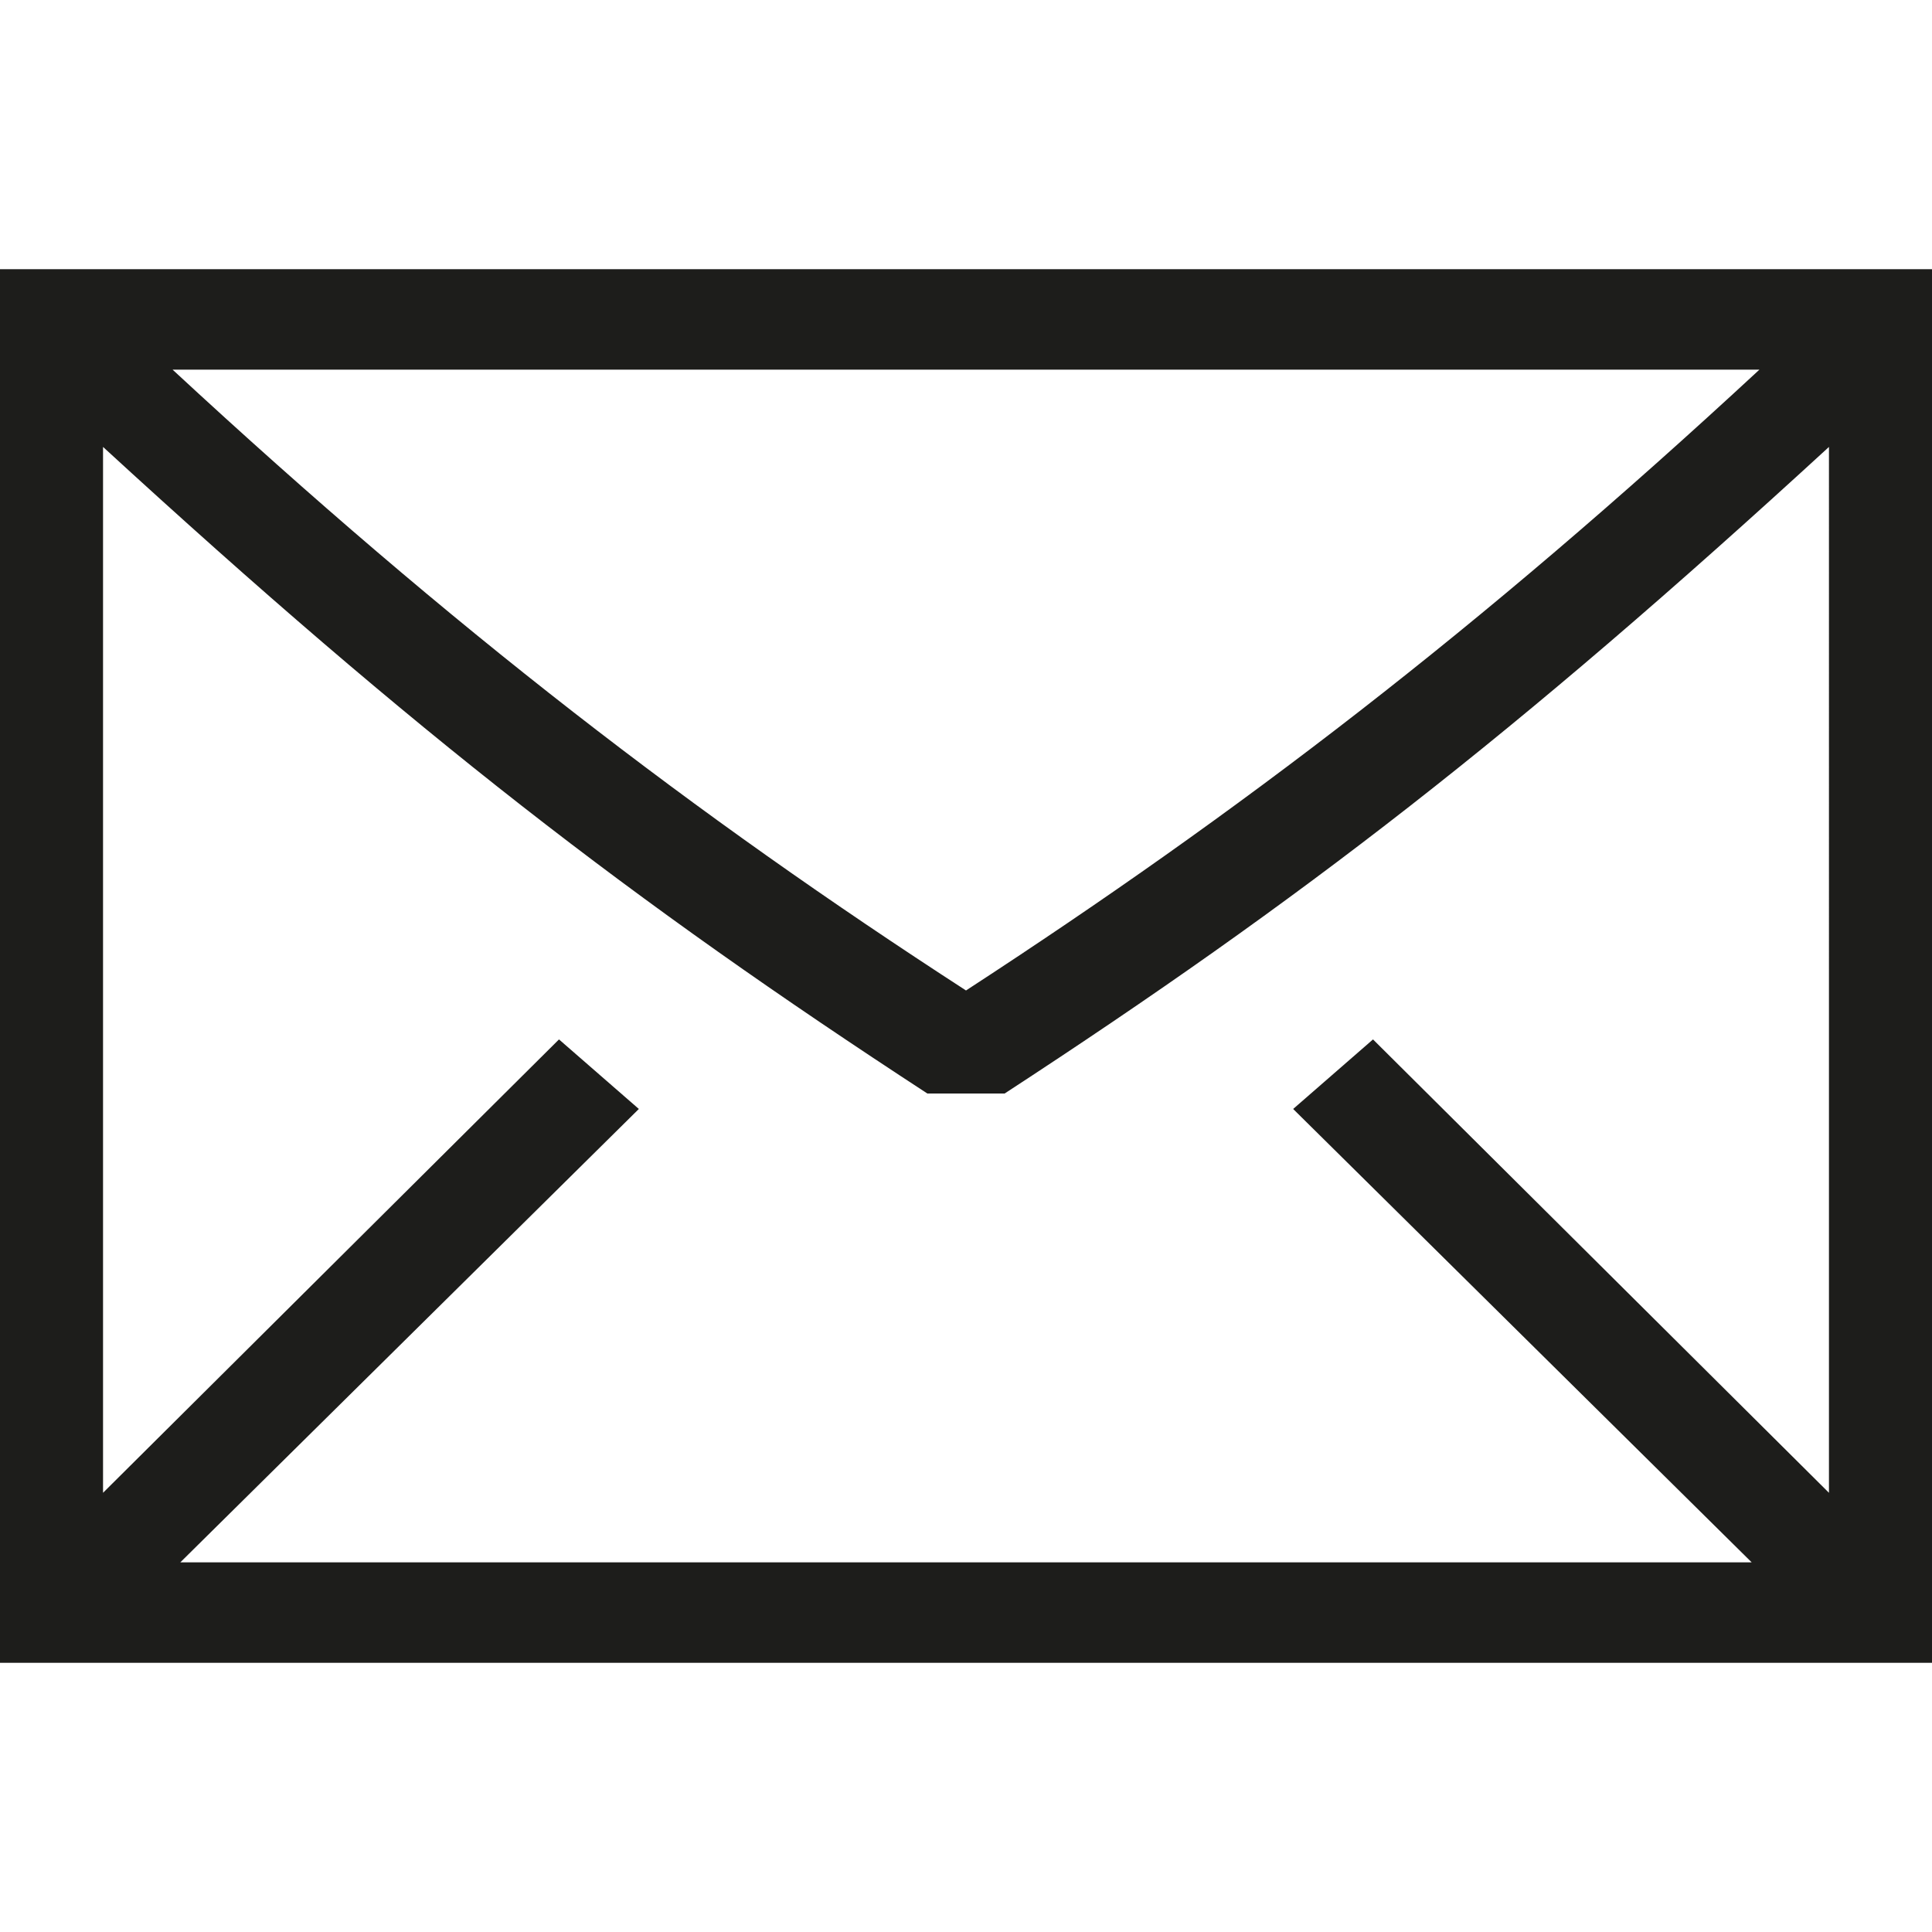
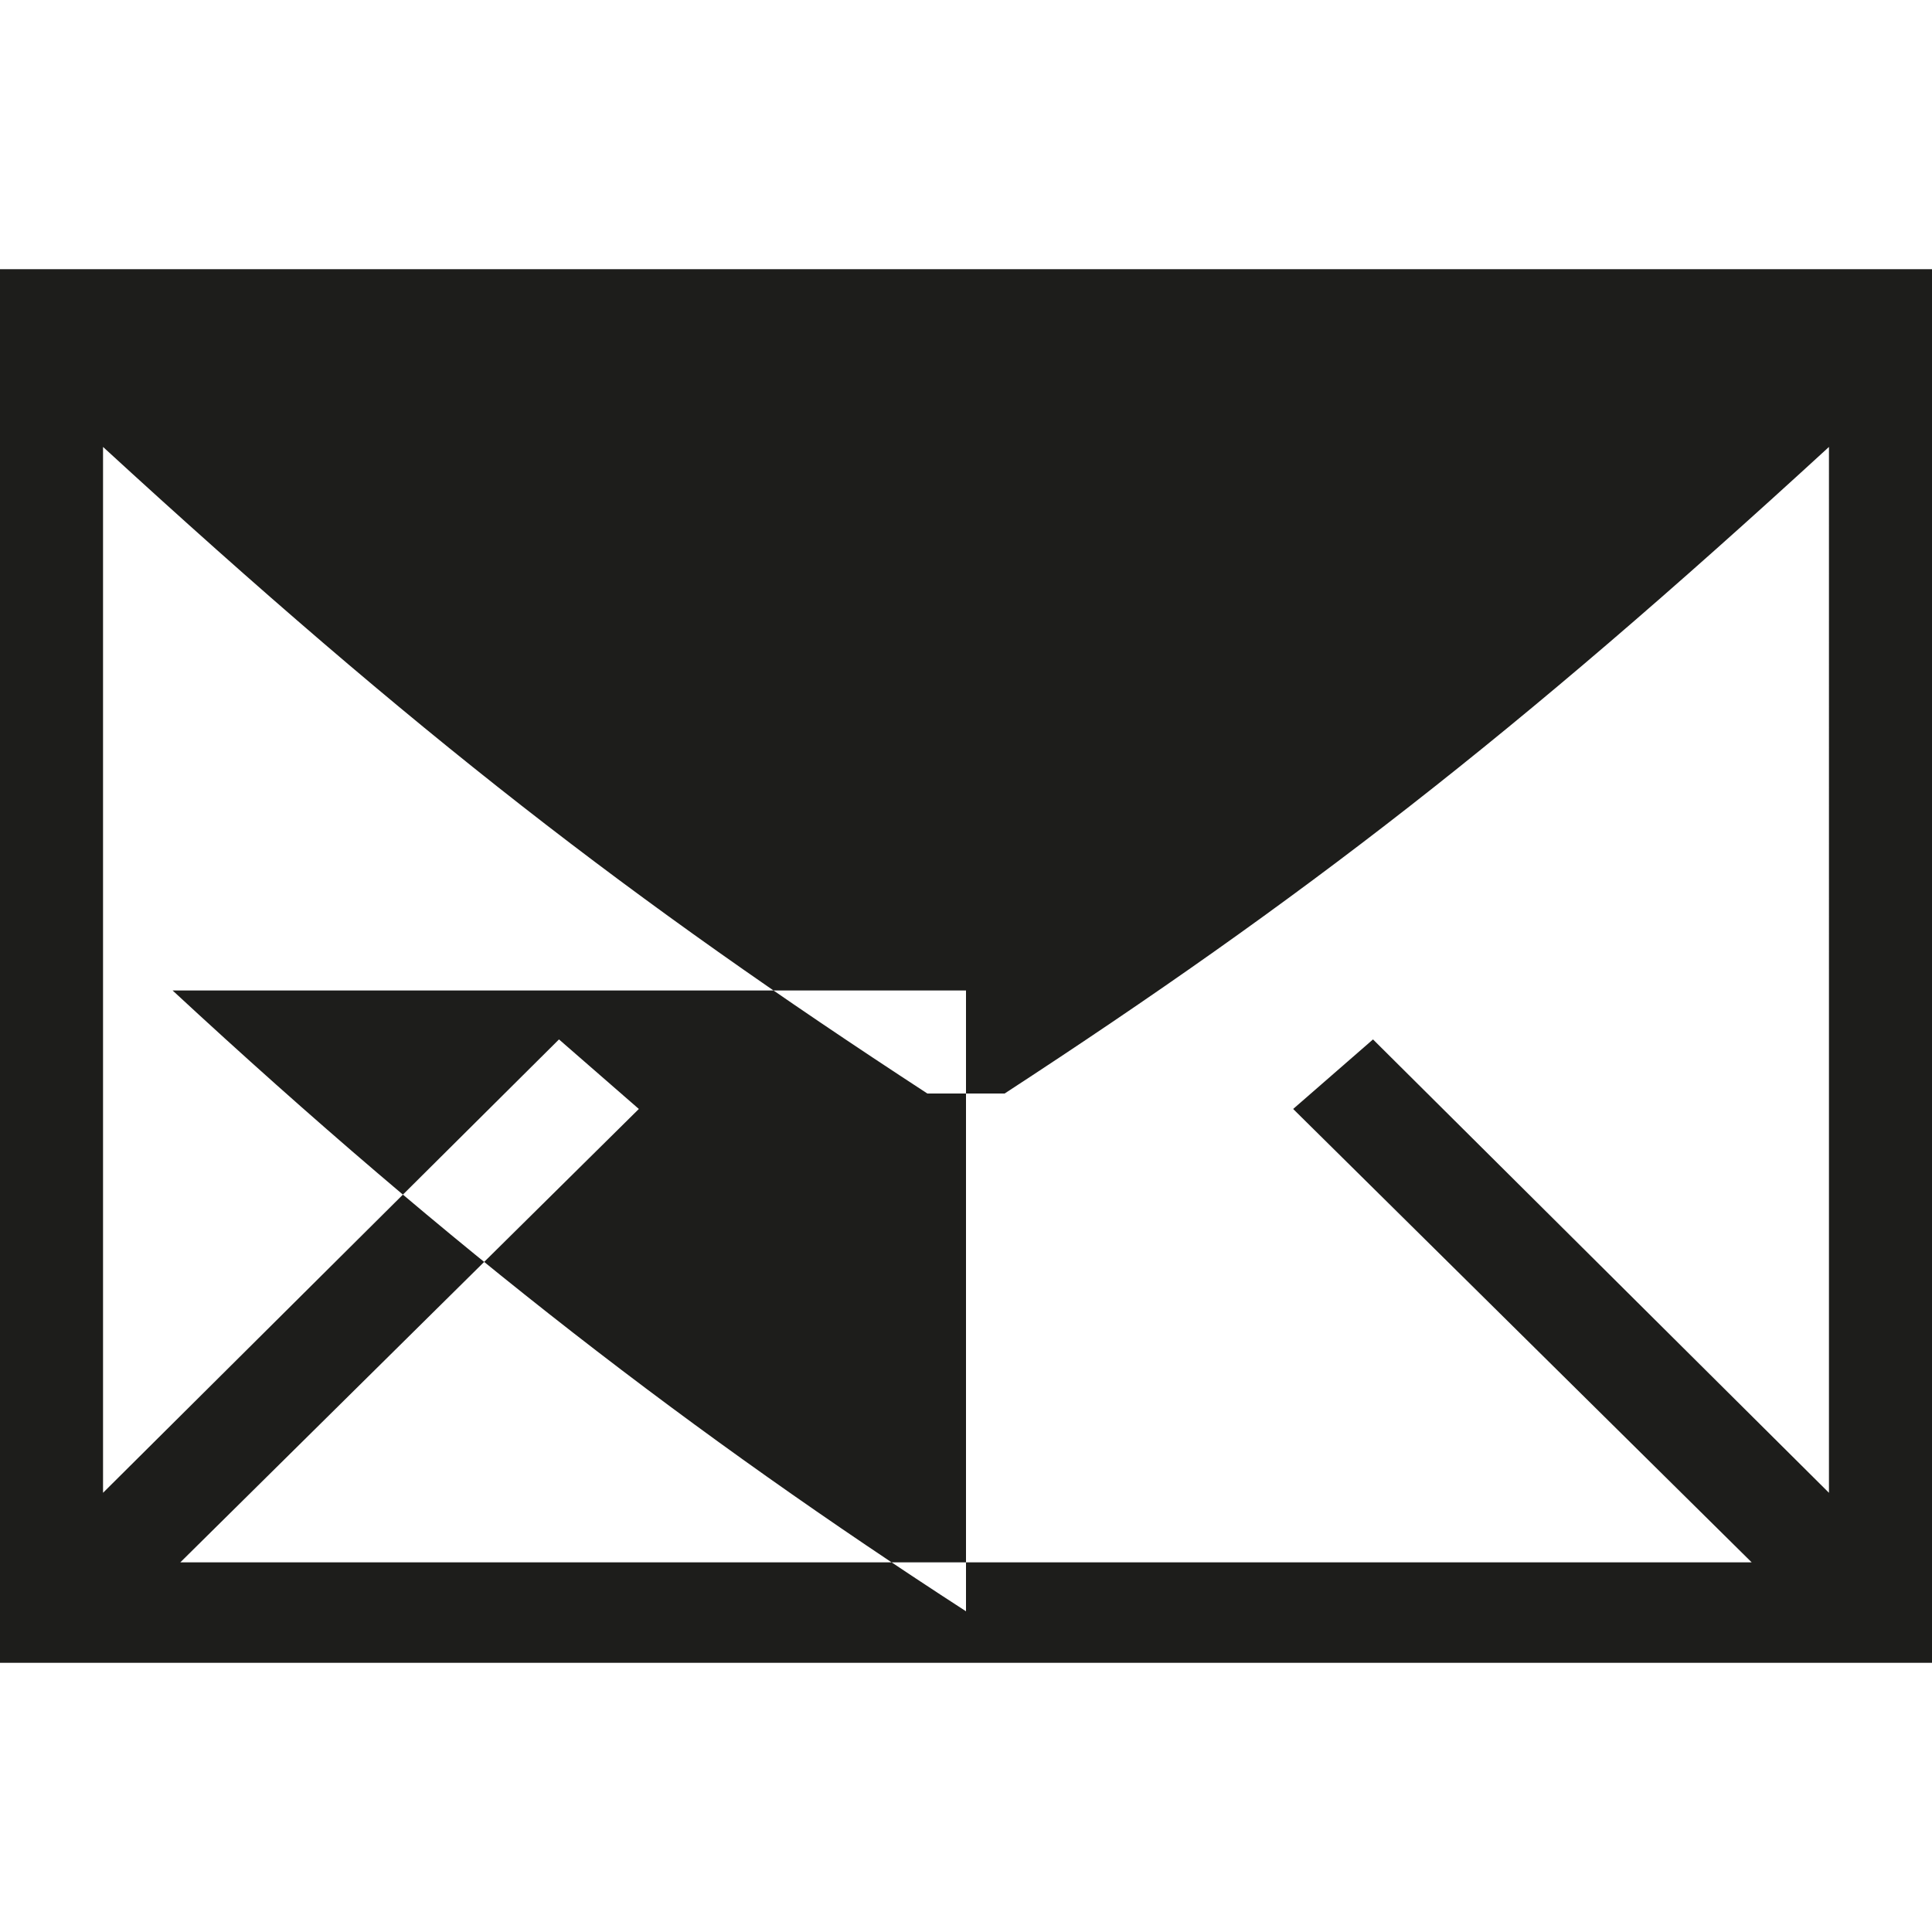
<svg xmlns="http://www.w3.org/2000/svg" id="Capa_1" data-name="Capa 1" viewBox="0 0 300 300">
  <defs>
    <style>      .cls-1 {        fill: #1d1d1b;      }    </style>
  </defs>
-   <path class="cls-1" d="M0,258.2V41.8h300v216.4H0ZM28,242.6h244l-71.2-70.4,12.4-10.8,70.8,70.4V69.4c-48.8,44.8-82,70.4-128,100.4h-12c-46-30-79.2-55.6-128-100.4v162.4l70.8-70.4,12.4,10.8L28,242.6ZM150,153.8c42.4-27.6,79.6-56,123.2-96.4H26.8c43.6,40.4,81.2,69.2,123.2,96.4Z" />
+   <path class="cls-1" d="M0,258.2V41.8h300v216.4H0ZM28,242.6h244l-71.2-70.4,12.4-10.8,70.8,70.4V69.4c-48.8,44.8-82,70.4-128,100.4h-12c-46-30-79.2-55.6-128-100.4v162.4l70.8-70.4,12.4,10.8L28,242.6ZM150,153.8H26.8c43.6,40.4,81.2,69.2,123.2,96.4Z" />
</svg>